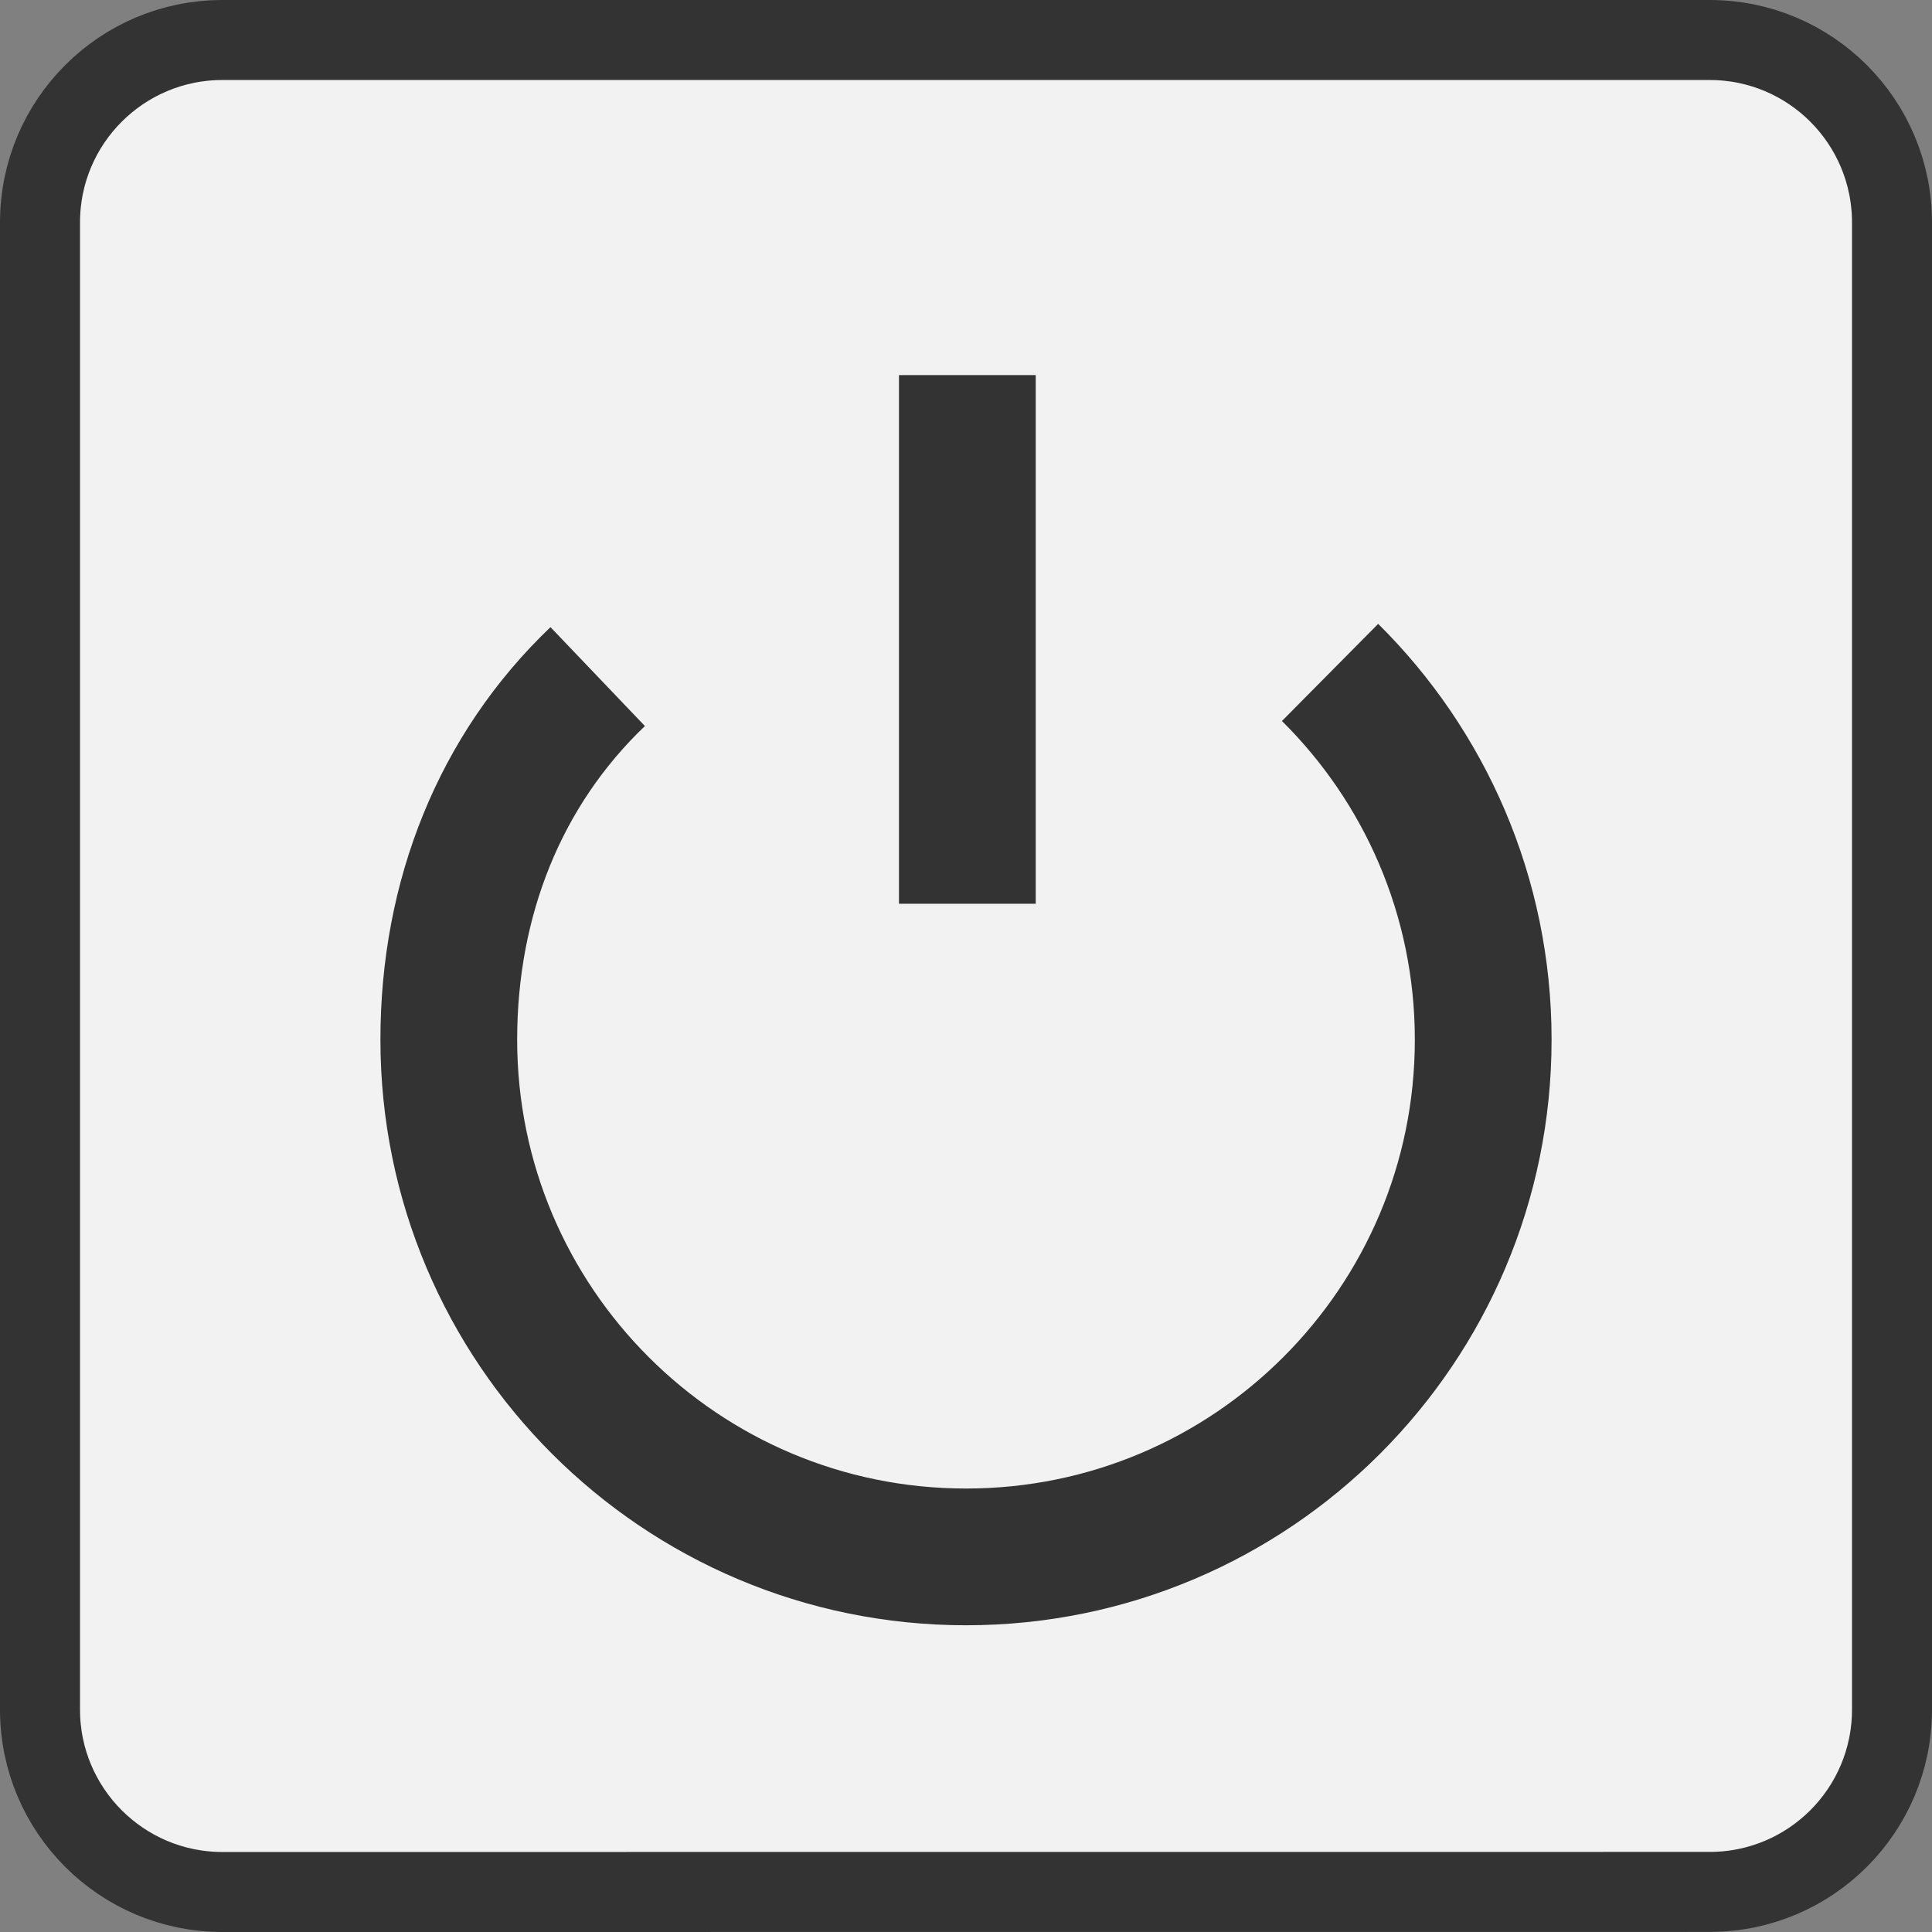
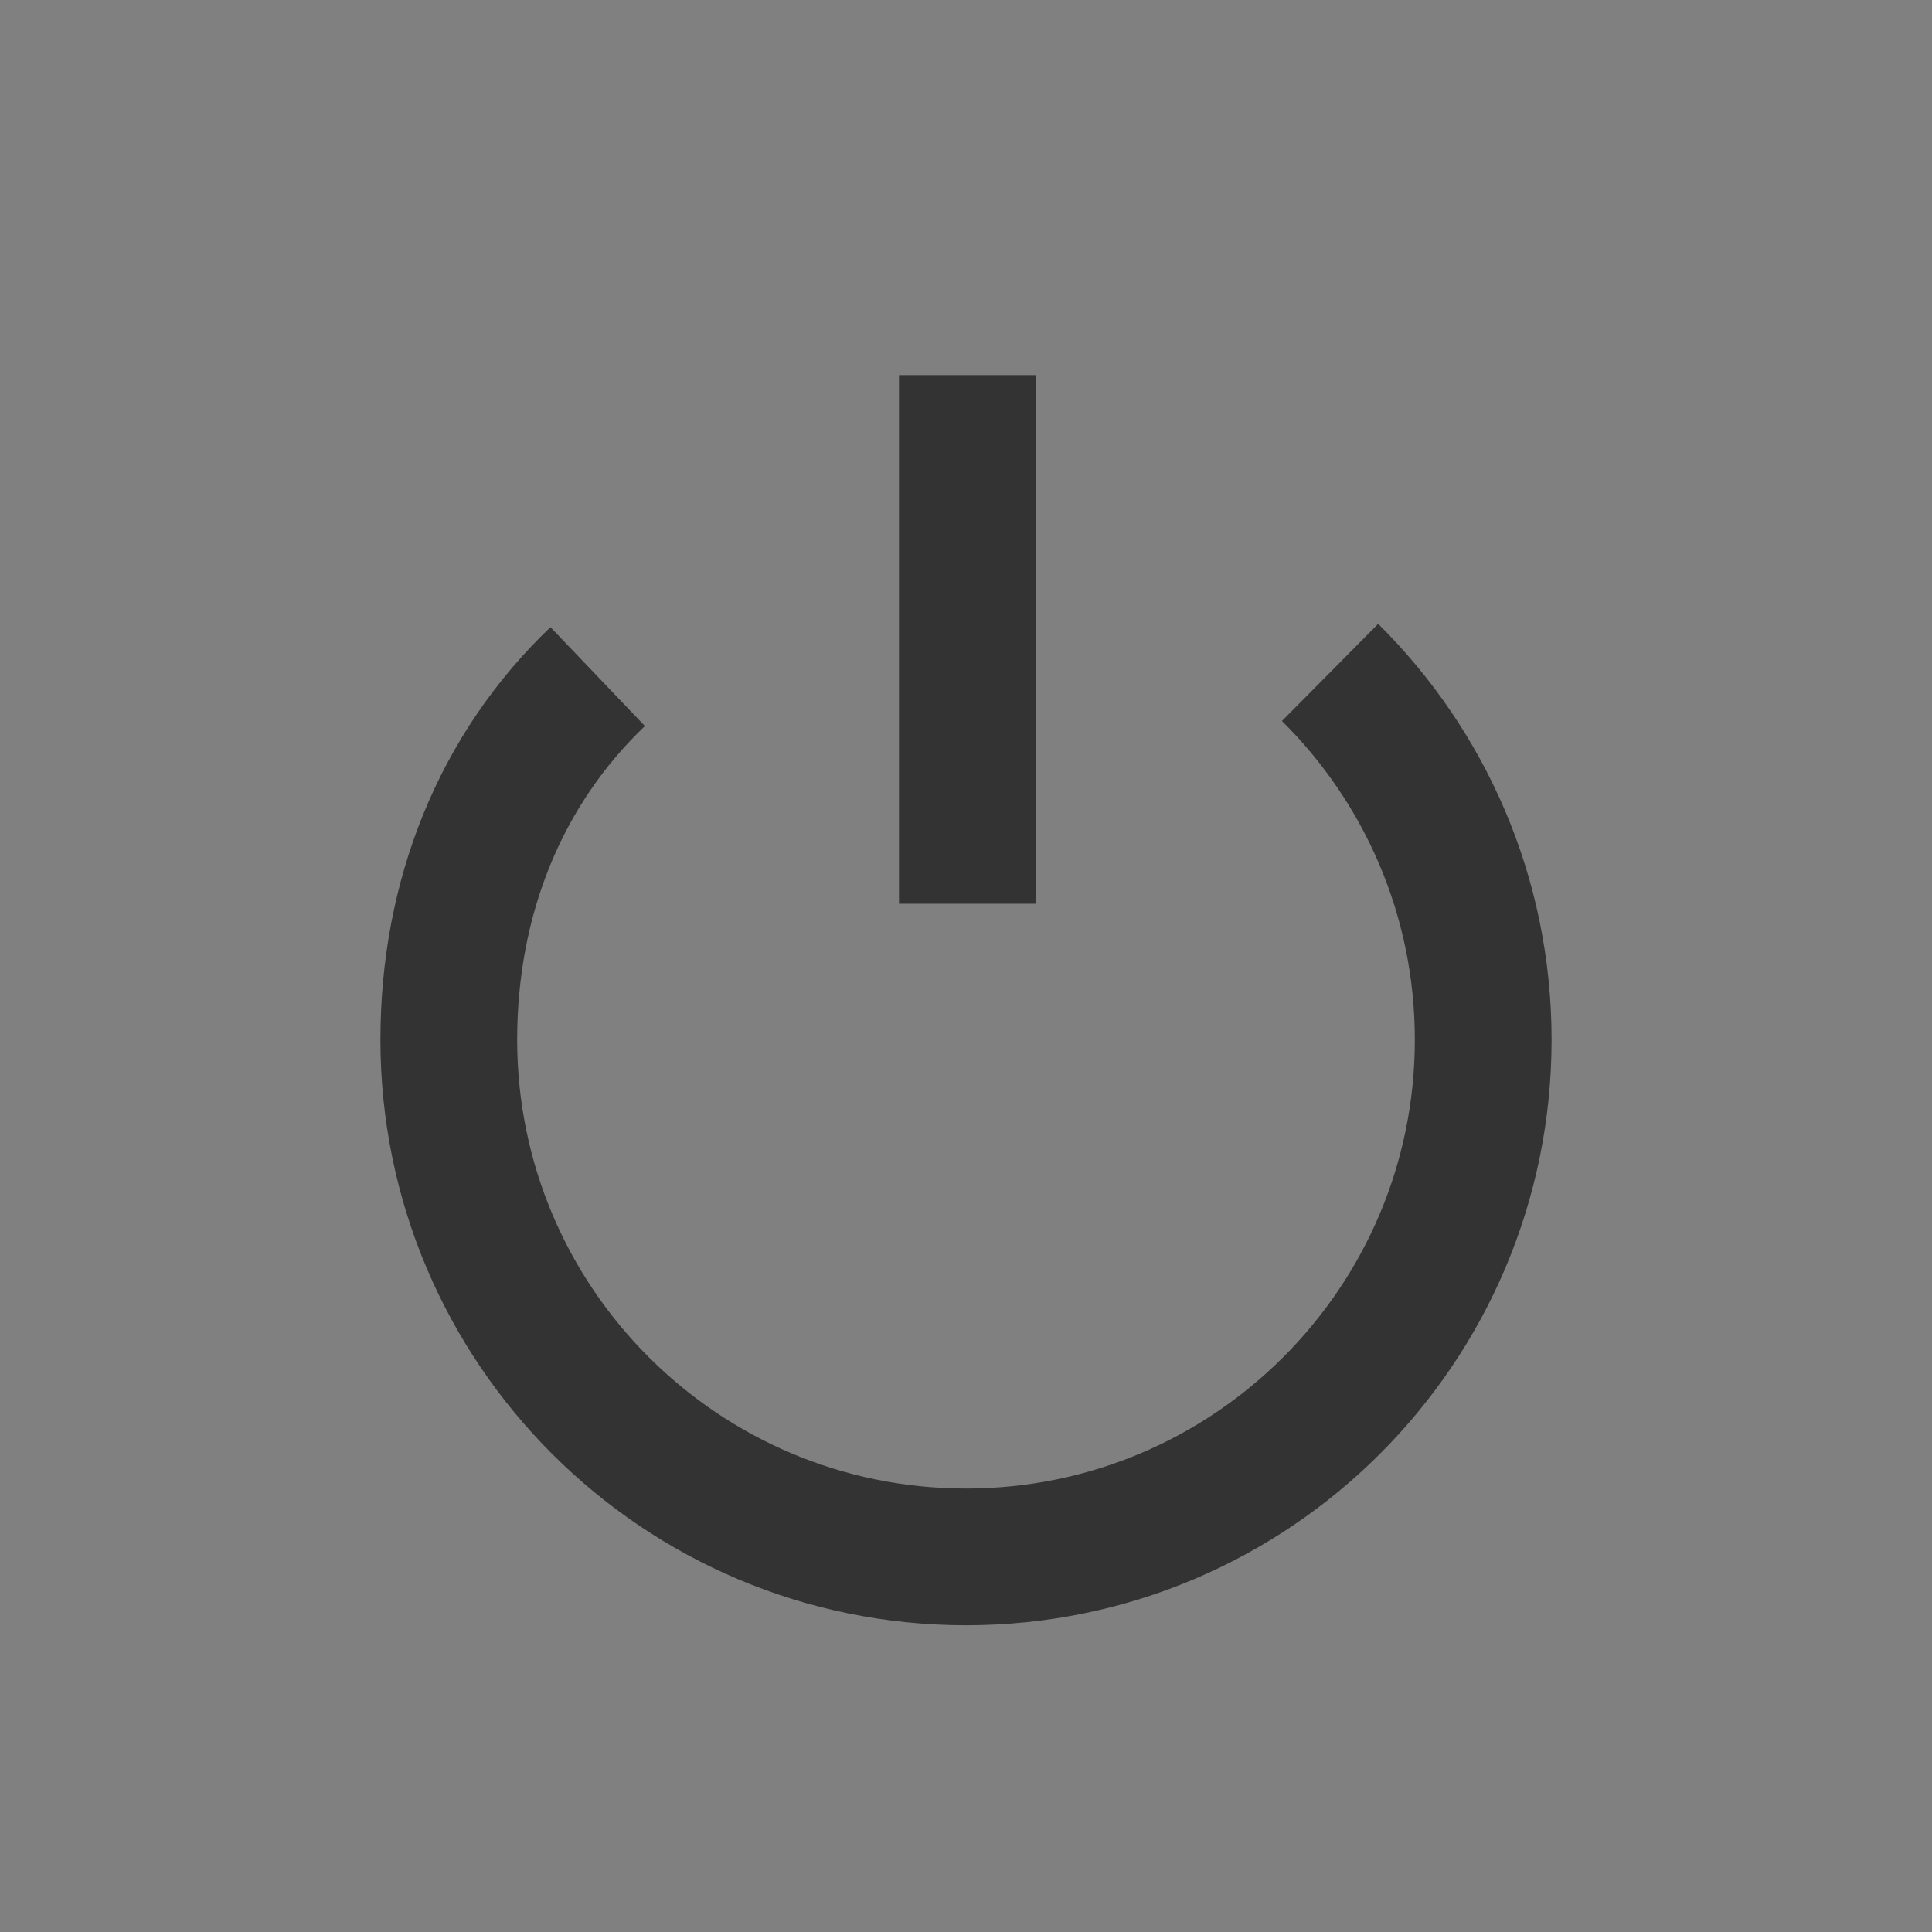
<svg xmlns="http://www.w3.org/2000/svg" version="1.2" baseProfile="tiny" id="Ebene_1" x="0px" y="0px" width="24.146px" height="24.146px" viewBox="0 0 24.146 24.146" xml:space="preserve">
  <rect x="0" y="0" width="24.146" height="24.146" fill="#808080" stroke="none" />
-   <path fill-rule="evenodd" fill="#F2F2F2" stroke="#333333" d="M21.367,0.5c1.26,0,2.279,1.021,2.279,2.279v18.588  c0,1.259-1.02,2.278-2.279,2.278L2.779,23.646c-1.258,0-2.279-1.021-2.279-2.279V2.779C0.5,1.521,1.521,0.5,2.779,0.5H21.367z" />
  <path fill="none" stroke="#333333" stroke-width="1.709" stroke-miterlimit="3.864" d="M16.623,8.404  c1.182,1.171,1.914,2.795,1.914,4.59c0,3.57-2.895,6.464-6.463,6.464c-3.57,0-6.465-2.894-6.465-6.464  c0-1.769,0.639-3.371,1.861-4.538" />
  <line fill="none" stroke="#333333" stroke-width="1.709" stroke-miterlimit="3.864" x1="12.09" y1="4.688" x2="12.09" y2="11.295" />
</svg>